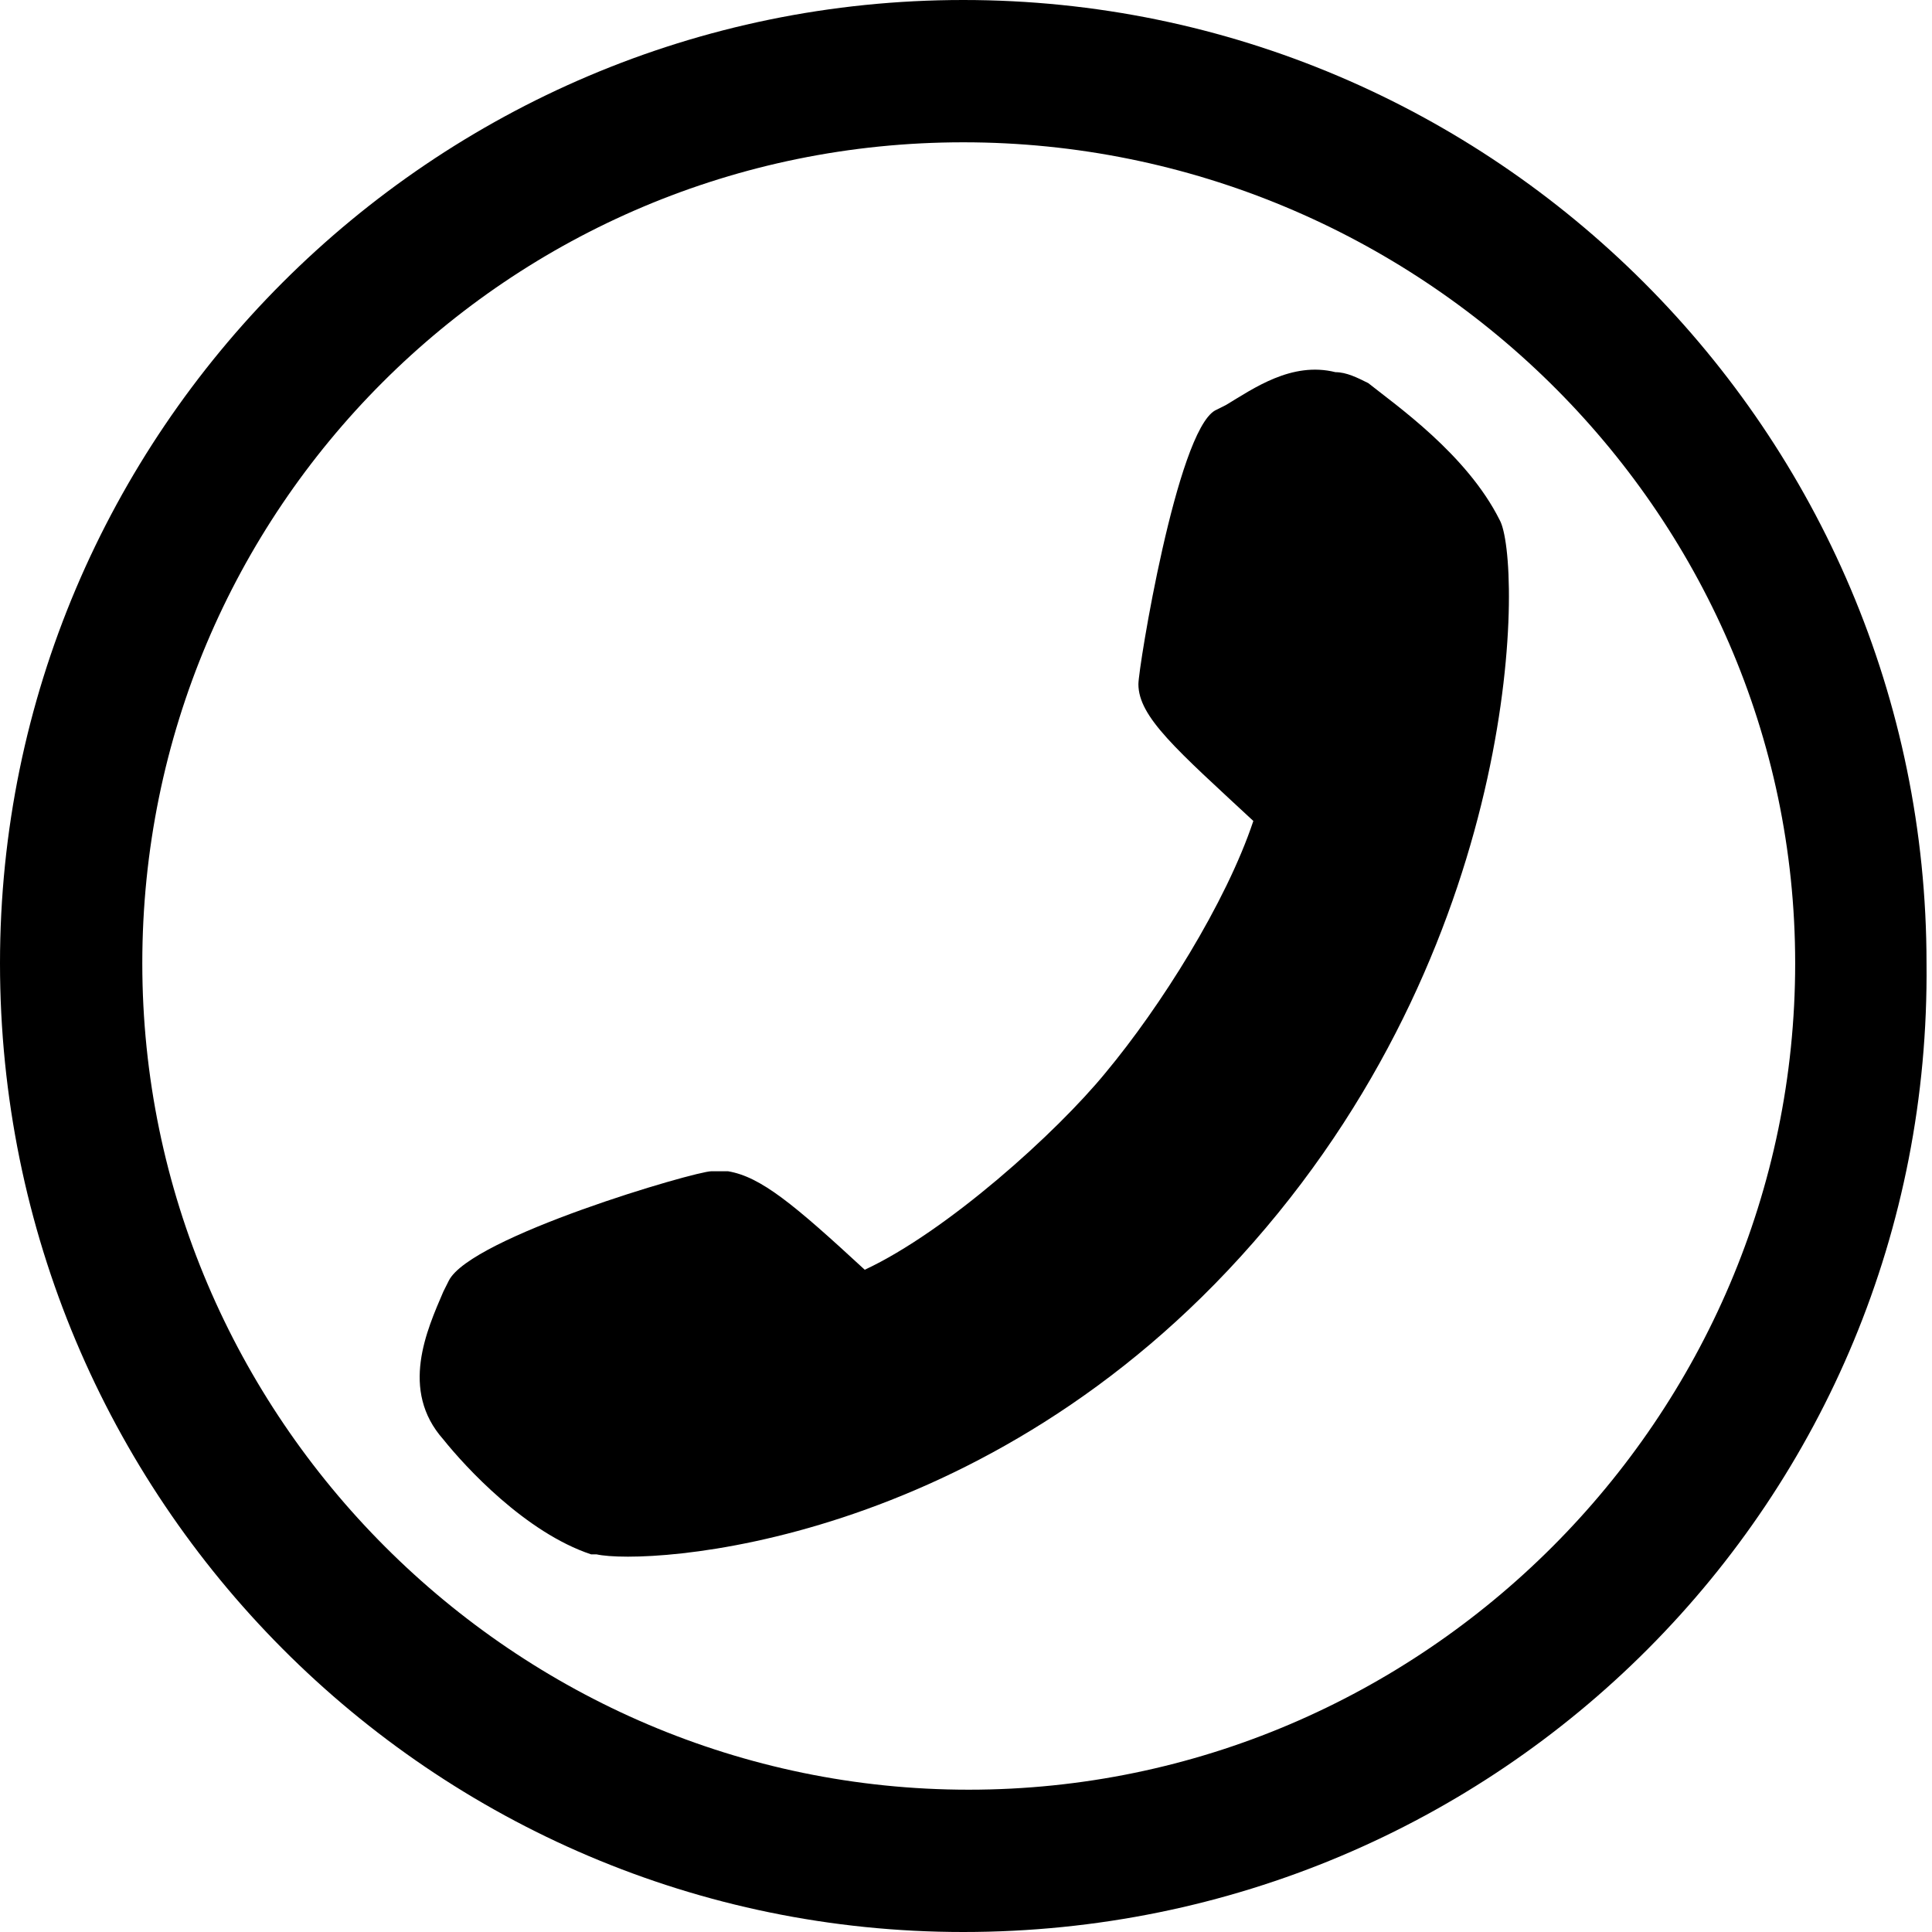
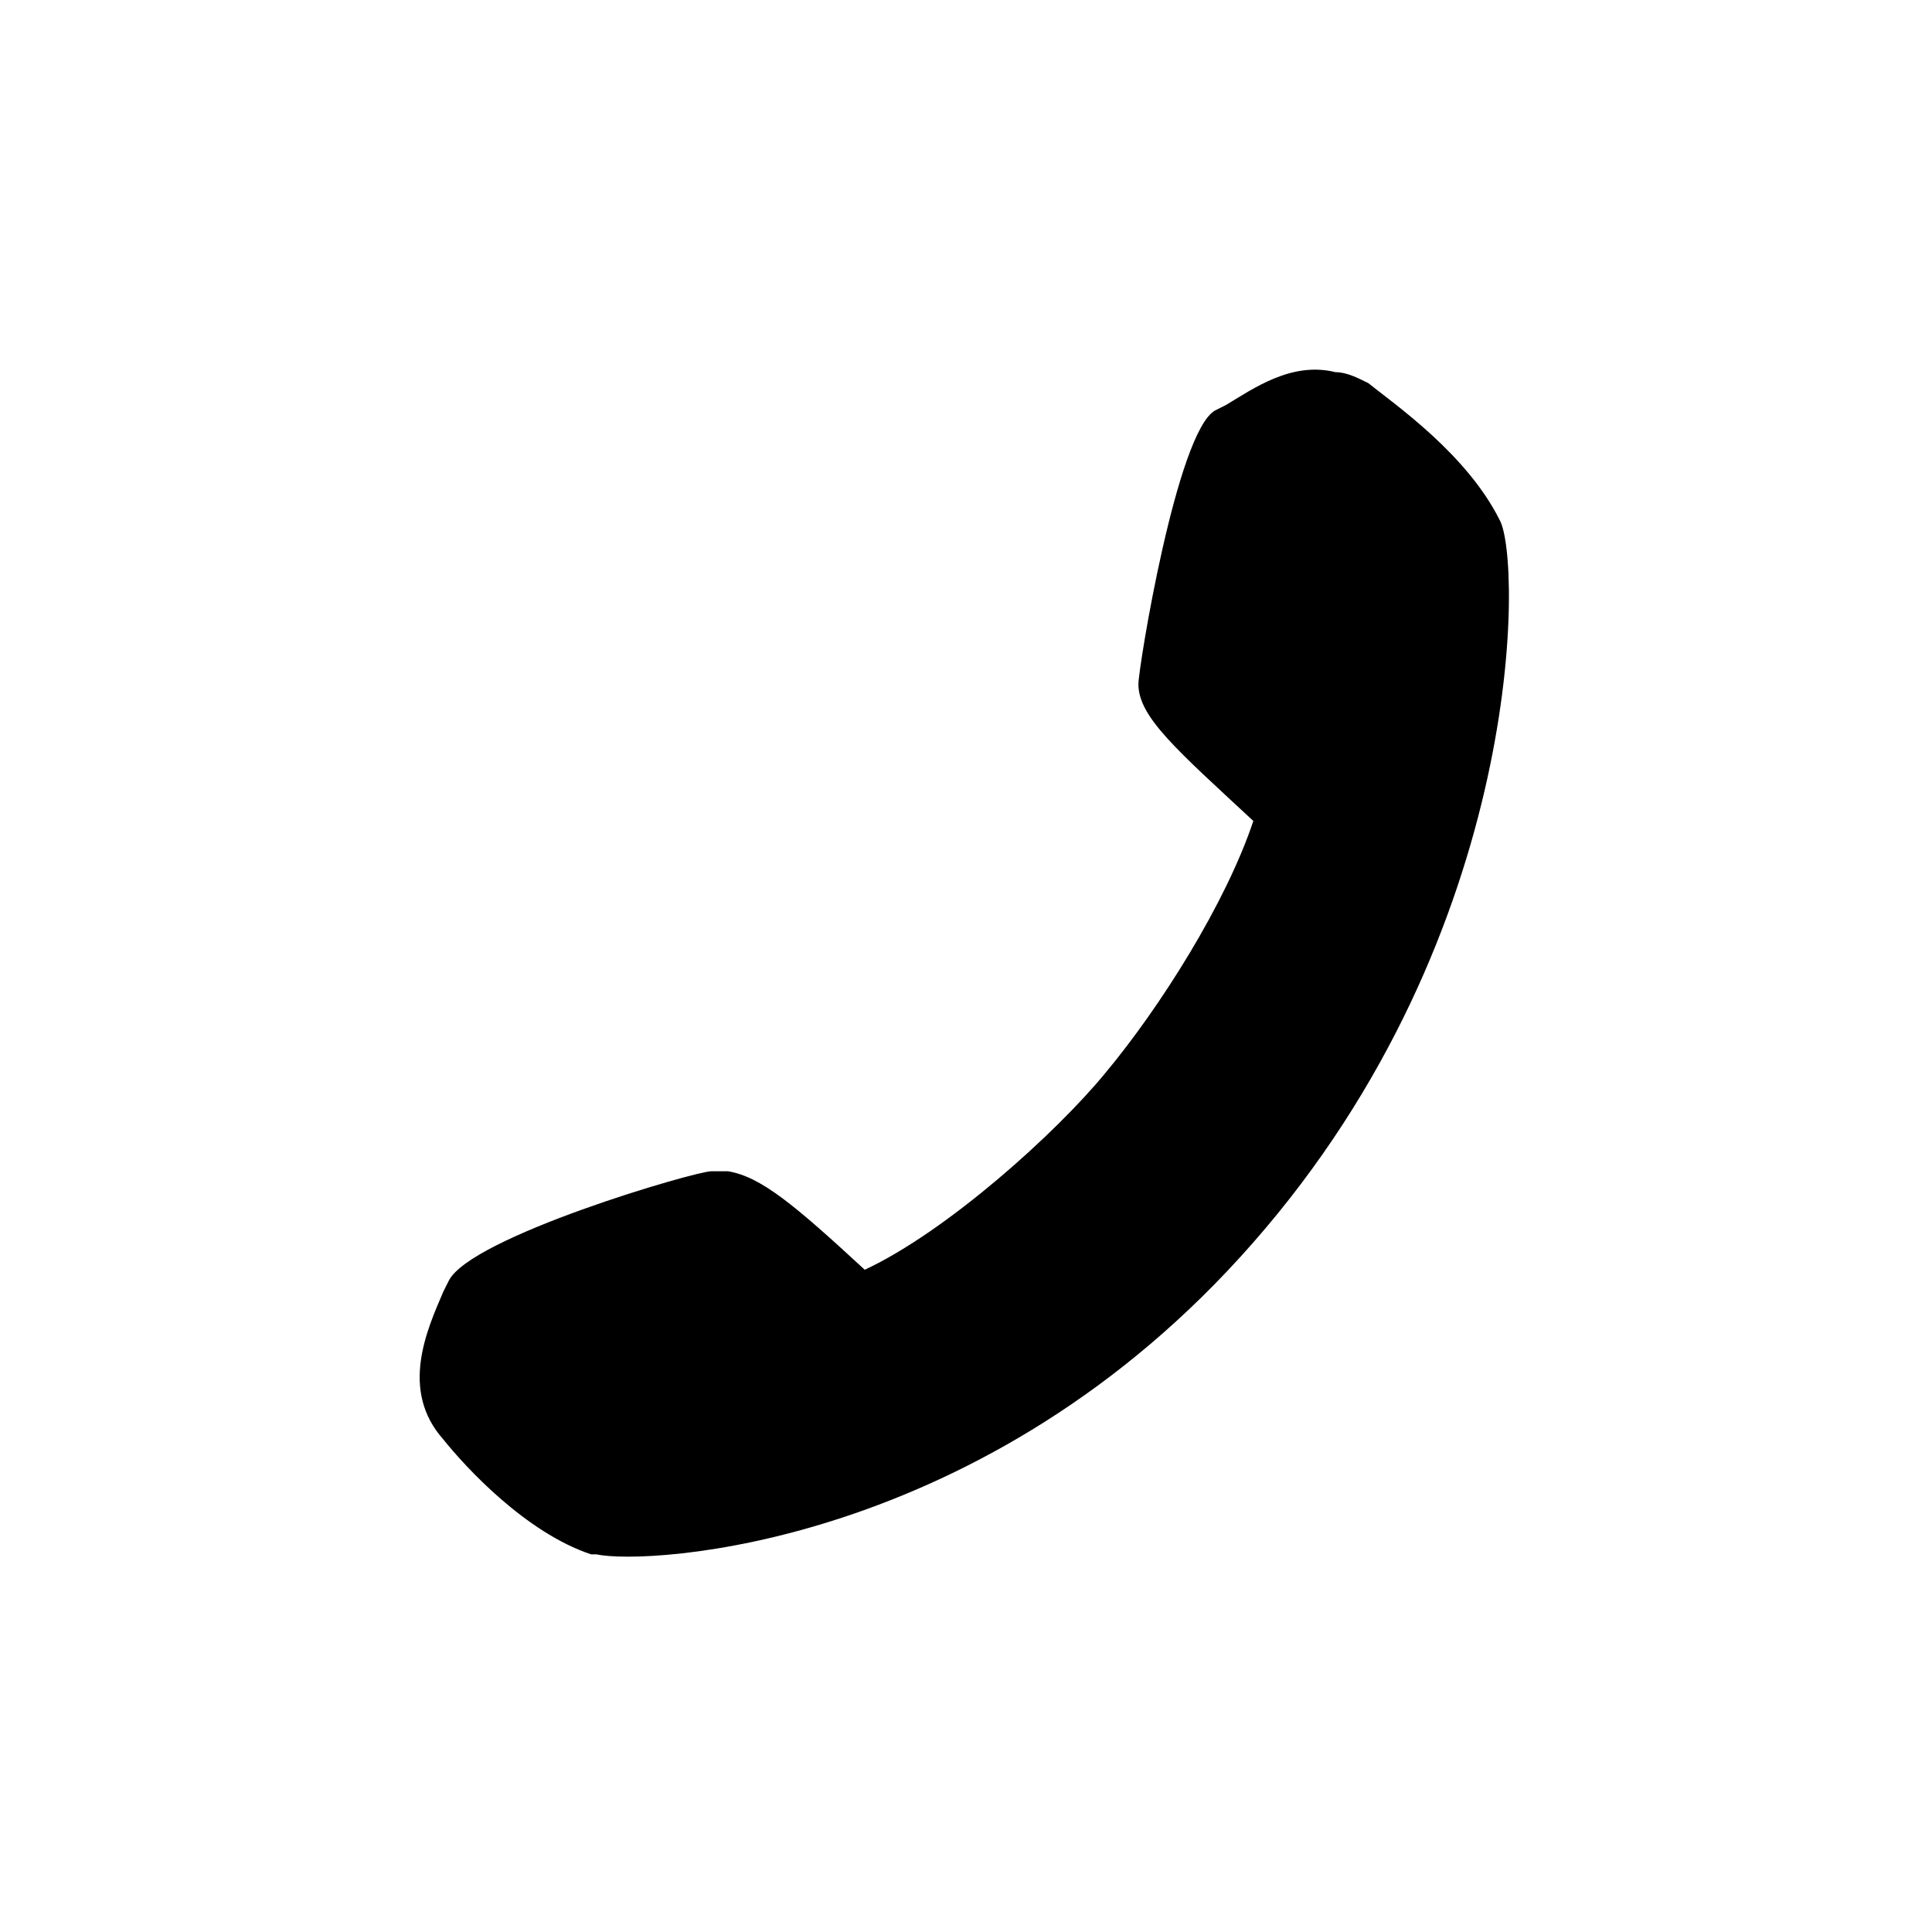
<svg xmlns="http://www.w3.org/2000/svg" version="1.1" id="レイヤー_1" x="0px" y="0px" viewBox="0 0 35.3 35.3" style="enable-background:new 0 0 35.3 35.3;" xml:space="preserve">
  <path d="M8.1,26.3c0.4,0.5,1.5,1.7,2.7,2.1l0.1,0l0,0c0.9,0.2,7.1-0.1,12-5.7c5-5.7,4.9-12.5,4.5-13.2C26.8,8.3,25.5,7.4,25,7  c-0.2-0.1-0.4-0.2-0.6-0.2c-0.8-0.2-1.5,0.3-2,0.6l-0.2,0.1c-0.7,0.4-1.4,4.7-1.4,5c0,0.6,0.7,1.2,2.1,2.5c-0.5,1.5-1.7,3.4-2.7,4.6  c-0.9,1.1-2.9,2.9-4.4,3.6c-1.3-1.2-1.9-1.7-2.5-1.8l-0.3,0c-0.3,0-4.4,1.2-4.8,2l-0.1,0.2C7.8,24.3,7.3,25.4,8.1,26.3z" />
-   <path d="M17.6,35.3C7.9,35.3,0,27.4,0,17.6C0,7.9,7.9,0,17.6,0s17.6,7.9,17.6,17.6C35.3,27.4,27.4,35.3,17.6,35.3z M17.6,2.6  C9.3,2.6,2.6,9.3,2.6,17.6s6.8,15.1,15.1,15.1s15.1-6.8,15.1-15.1S25.9,2.6,17.6,2.6z" />
</svg>